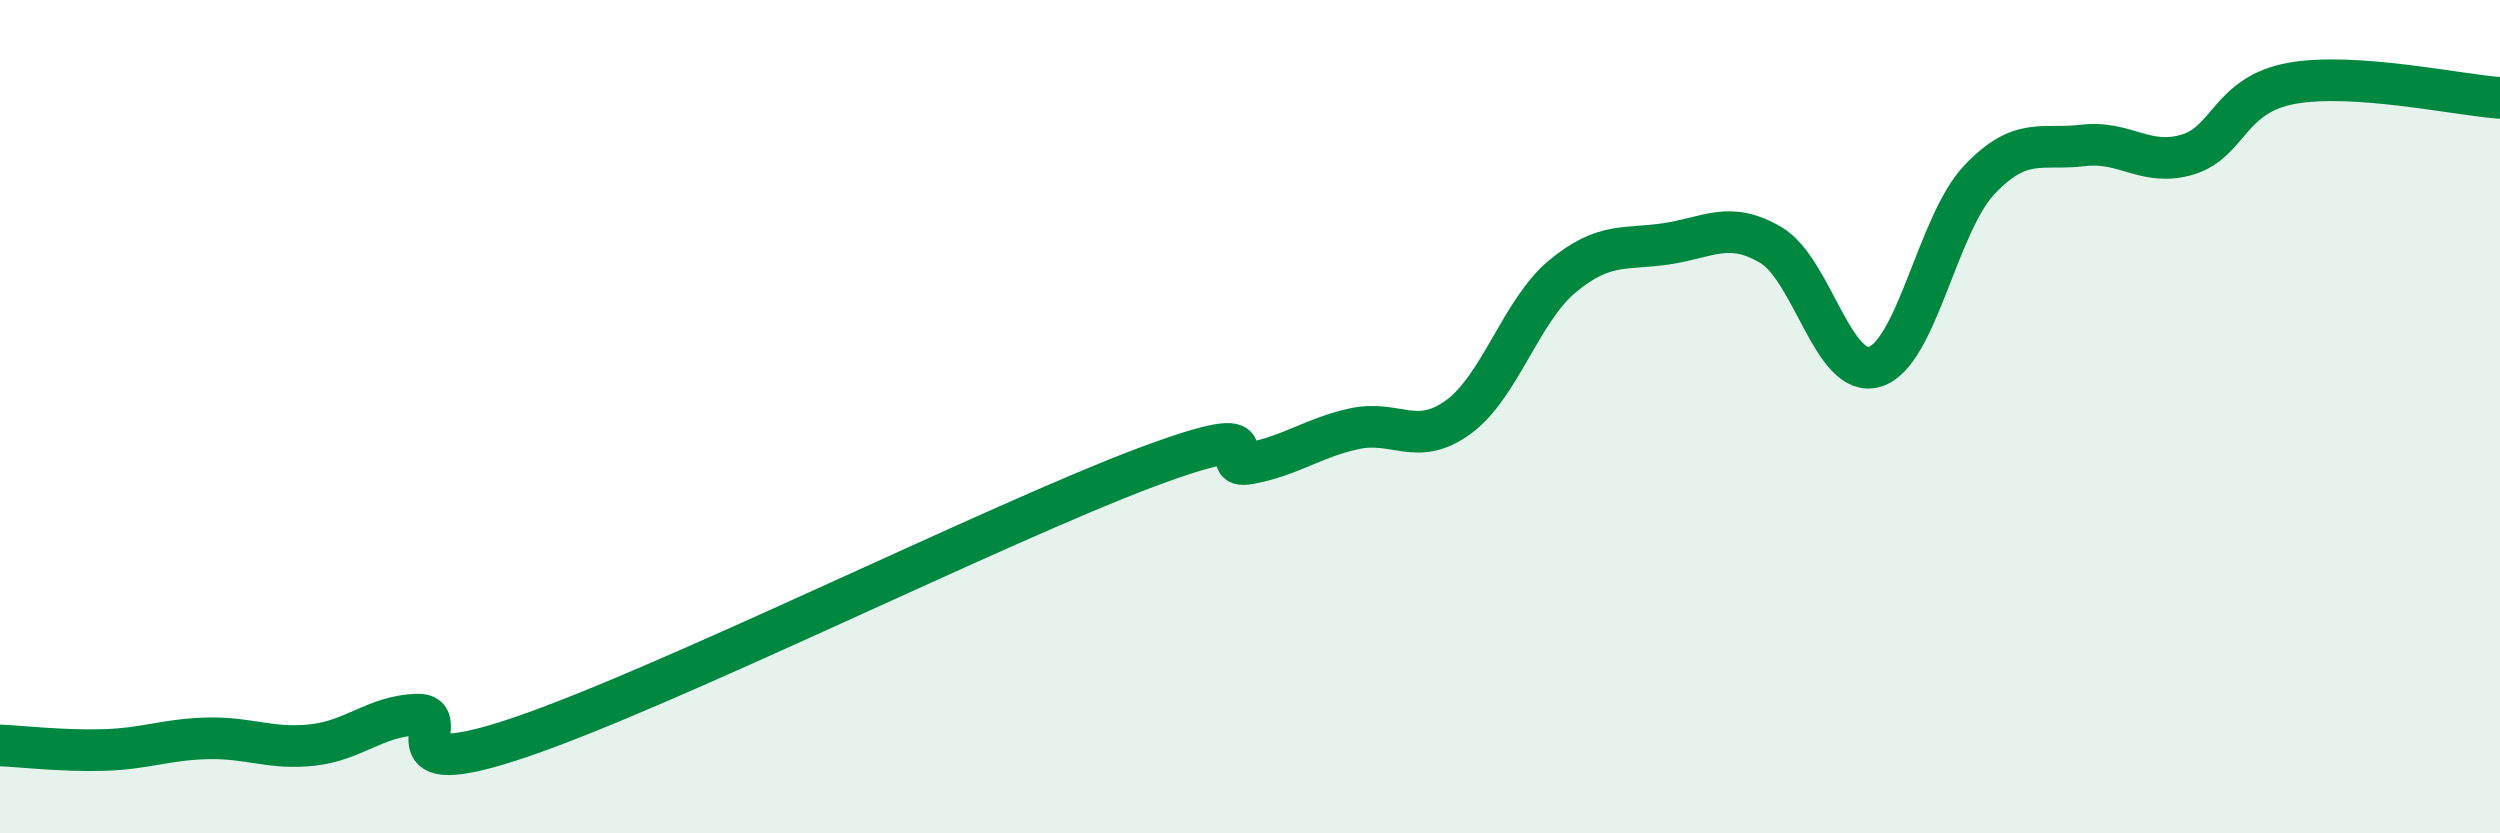
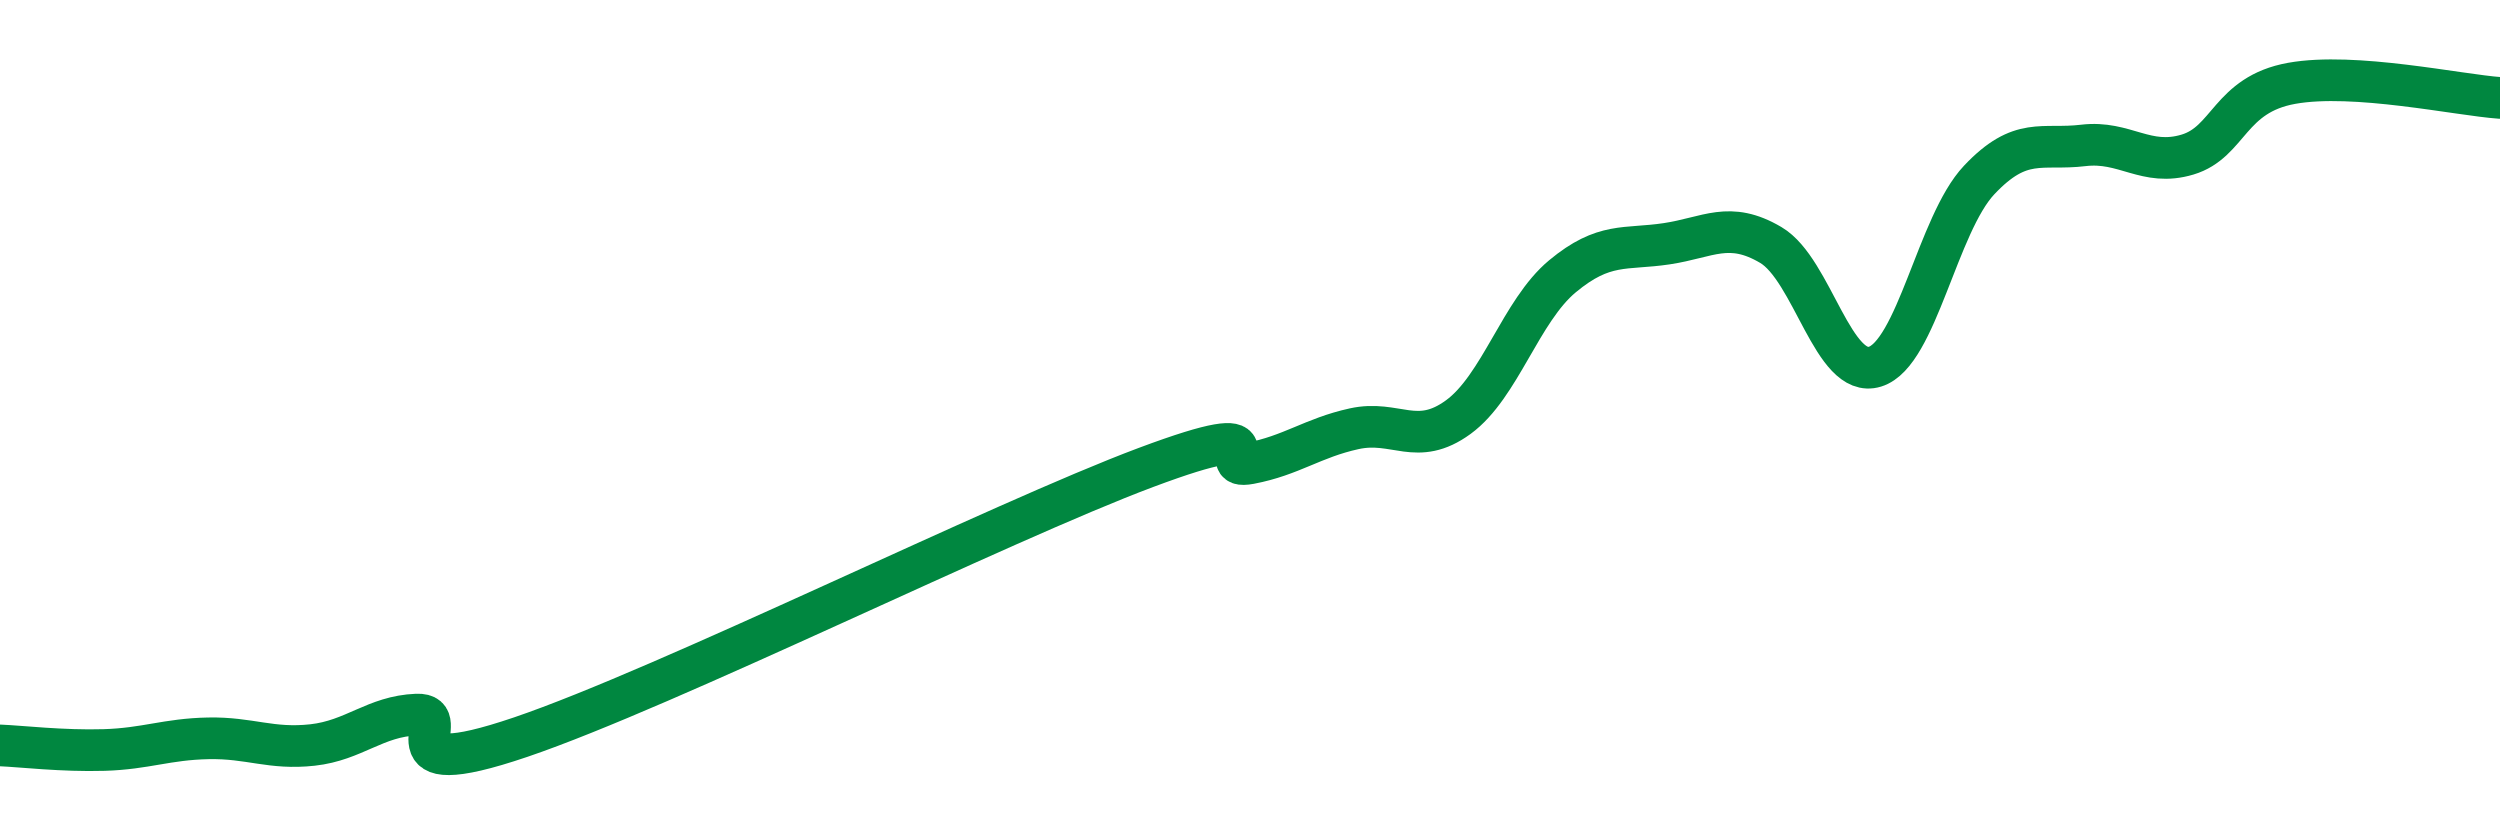
<svg xmlns="http://www.w3.org/2000/svg" width="60" height="20" viewBox="0 0 60 20">
-   <path d="M 0,17.89 C 0.5,17.91 1.5,18.03 2.5,18 C 3.5,17.97 4,17.74 5,17.72 C 6,17.7 6.5,17.99 7.5,17.88 C 8.5,17.77 9,17.19 10,17.15 C 11,17.11 9,18.88 12.5,17.69 C 16,16.5 24,12.53 27.5,11.22 C 31,9.91 29,11.31 30,11.12 C 31,10.93 31.5,10.51 32.5,10.29 C 33.5,10.07 34,10.74 35,10.01 C 36,9.28 36.5,7.46 37.5,6.63 C 38.5,5.8 39,6 40,5.85 C 41,5.7 41.5,5.29 42.5,5.88 C 43.5,6.47 44,9.11 45,8.8 C 46,8.49 46.5,5.38 47.5,4.32 C 48.5,3.26 49,3.61 50,3.49 C 51,3.37 51.5,4.01 52.5,3.71 C 53.5,3.41 53.5,2.27 55,2 C 56.5,1.73 59,2.28 60,2.35L60 20L0 20Z" fill="#008740" opacity="0.1" stroke-linecap="round" stroke-linejoin="round" />
  <path d="M 0,17.89 C 0.5,17.91 1.5,18.03 2.5,18 C 3.5,17.97 4,17.74 5,17.72 C 6,17.7 6.5,17.99 7.5,17.88 C 8.5,17.77 9,17.19 10,17.15 C 11,17.11 9,18.88 12.5,17.69 C 16,16.5 24,12.53 27.5,11.22 C 31,9.91 29,11.31 30,11.12 C 31,10.93 31.5,10.51 32.5,10.29 C 33.5,10.07 34,10.74 35,10.01 C 36,9.28 36.5,7.46 37.5,6.63 C 38.5,5.8 39,6 40,5.85 C 41,5.7 41.5,5.29 42.5,5.88 C 43.5,6.47 44,9.11 45,8.8 C 46,8.49 46.5,5.38 47.5,4.32 C 48.5,3.26 49,3.61 50,3.49 C 51,3.37 51.5,4.01 52.5,3.71 C 53.5,3.41 53.5,2.27 55,2 C 56.5,1.73 59,2.28 60,2.35" stroke="#008740" stroke-width="1" fill="none" stroke-linecap="round" stroke-linejoin="round" />
</svg>